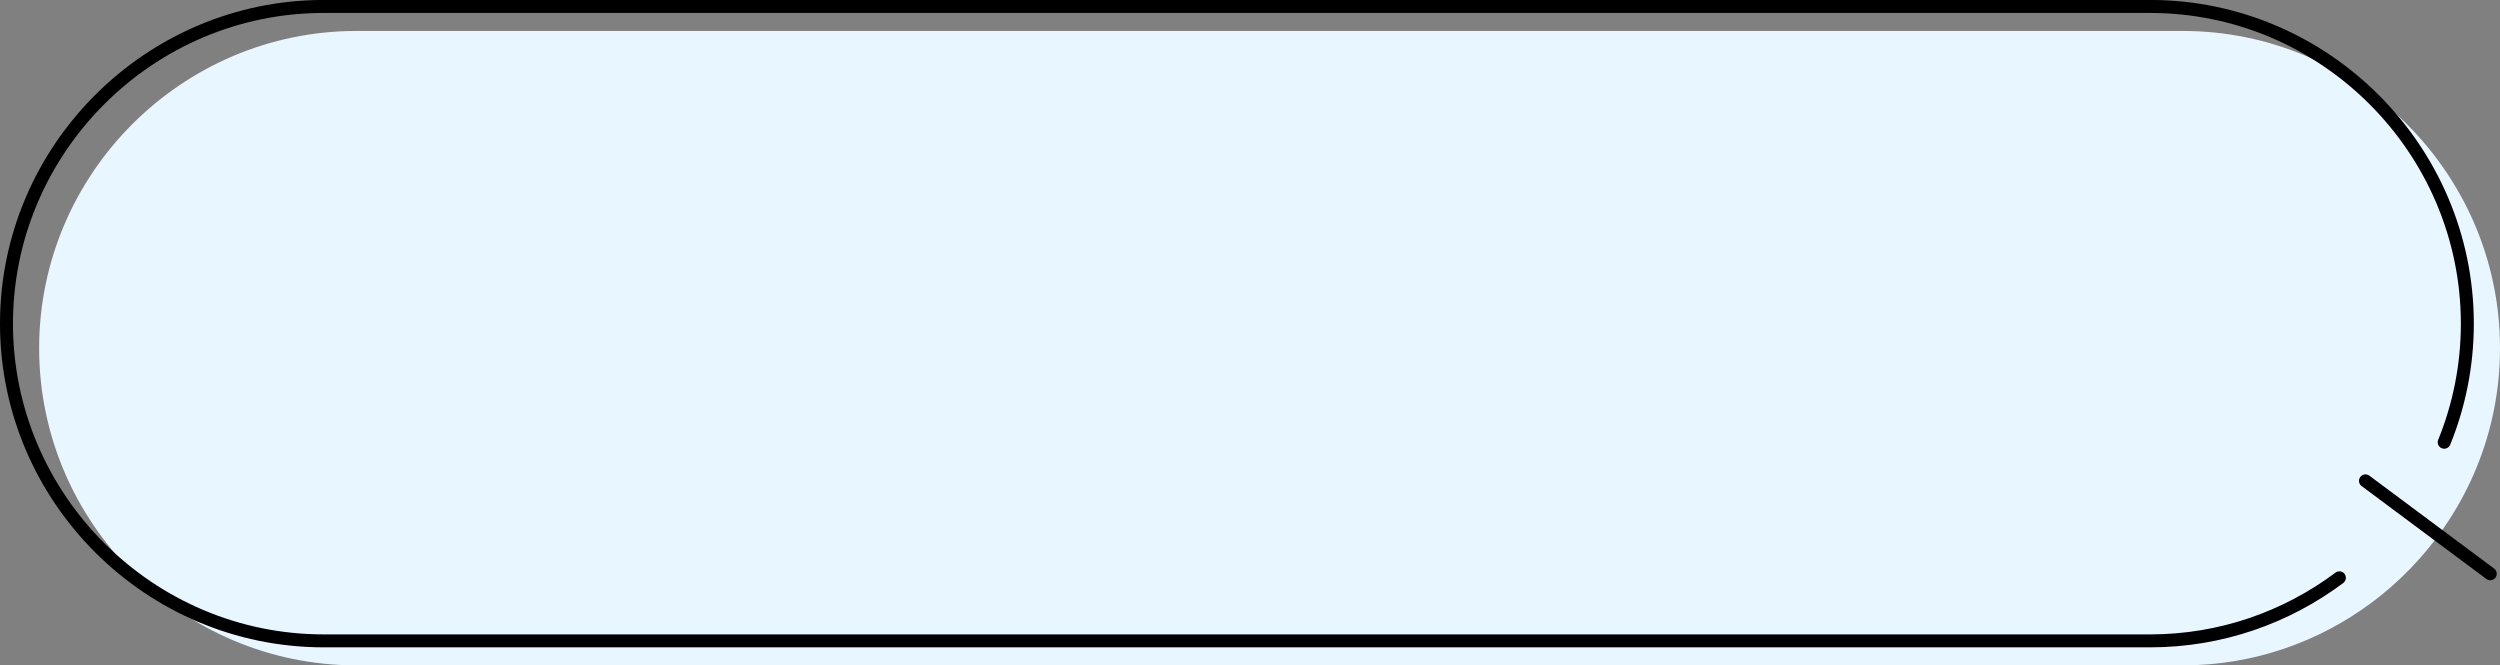
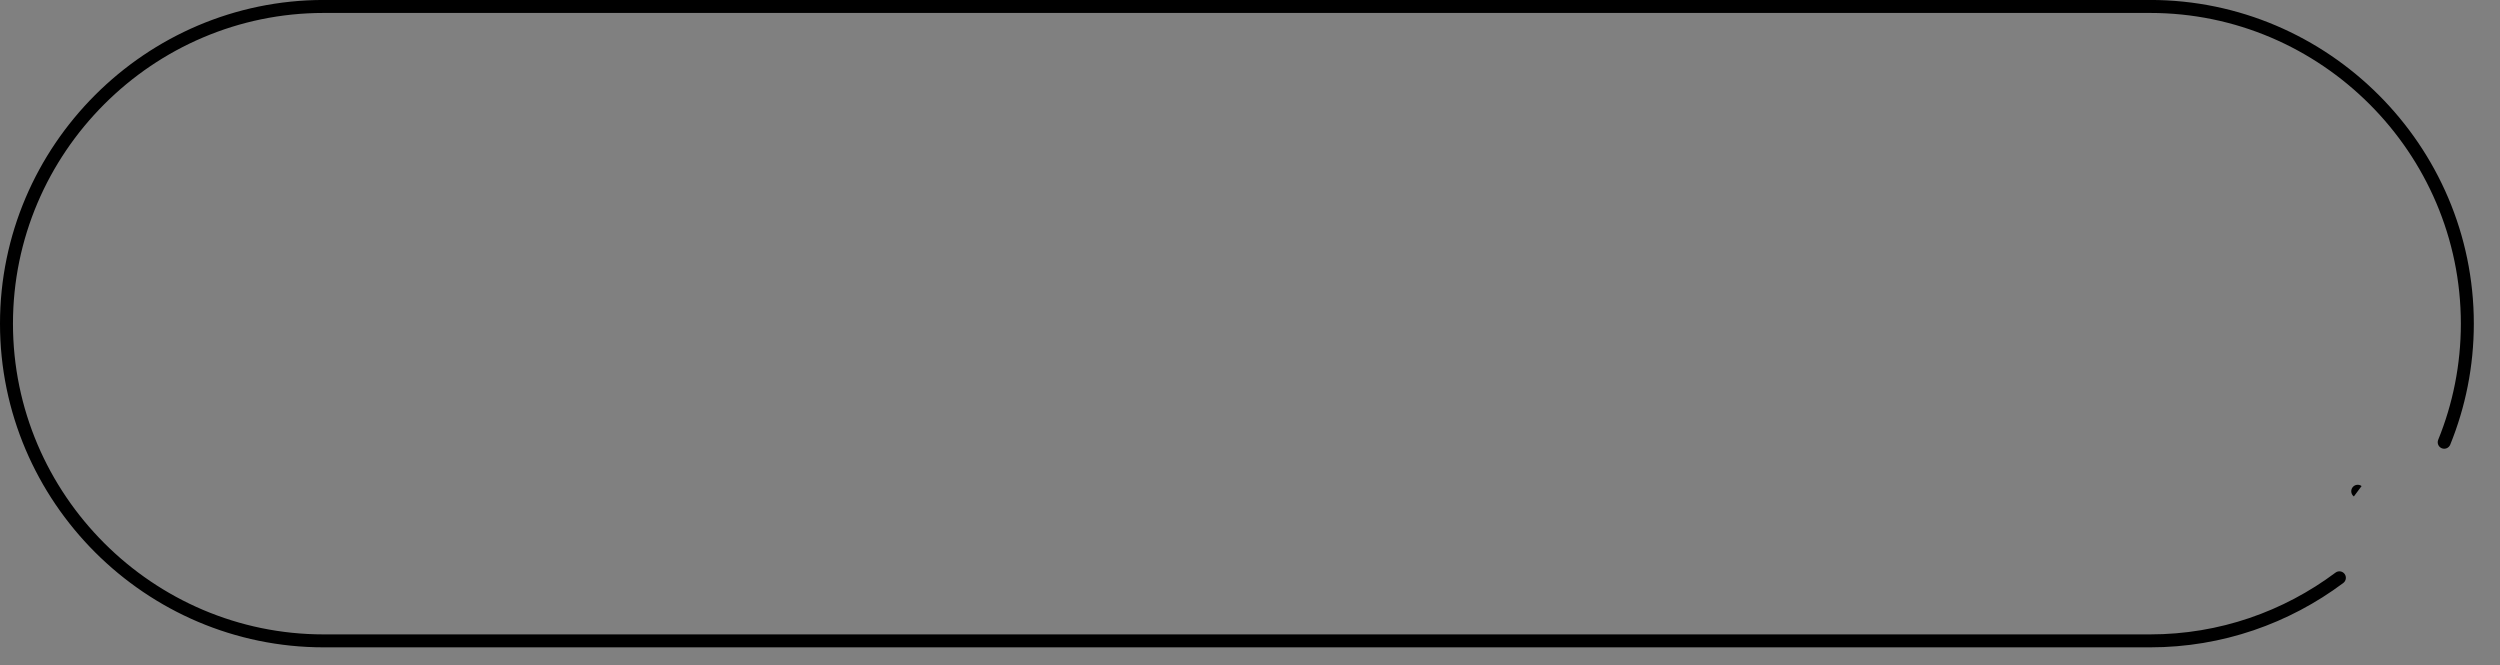
<svg xmlns="http://www.w3.org/2000/svg" id="_レイヤー_2" viewBox="0 0 1372.53 365.29">
  <rect x="0" y="0" width="1372.53" height="365.29" fill="#808080" stroke="none" />
  <defs>
    <style>.cls-1,.cls-2{stroke-width:0px;}.cls-2{fill:#e8f7ff;}</style>
  </defs>
  <g id="_レイヤー_14">
-     <path class="cls-2" d="m1198.39,365.29H195.63c-95.78,0-174.14-78.36-174.14-174.14S99.85,17,195.63,17h1002.75c95.78,0,174.15,78.36,174.15,174.14,0,22.99-4.51,44.97-12.7,65.11-4.87,11.99-11.05,23.32-18.35,33.83-10.8,15.54-24.05,29.25-39.19,40.58-29.05,21.73-65.04,34.63-103.9,34.63Z" />
    <path class="cls-1" d="m1282.23,314.37c-28.47,21.29-63.71,33.92-101.78,33.92H177.7c-46.91,0-89.54-19.18-120.47-50.11-30.93-30.93-50.11-73.56-50.11-120.47,0-46.91,19.18-89.54,50.11-120.48C88.16,26.29,130.79,7.11,177.7,7.11h1002.75c46.91,0,89.54,19.18,120.47,50.11,30.93,30.93,50.11,73.57,50.12,120.47,0,22.52-4.42,44.05-12.44,63.77-.74,1.82.13,3.9,1.96,4.64,1.82.74,3.9-.14,4.64-1.96,8.35-20.56,12.96-43,12.96-66.46-.01-97.76-79.94-177.69-177.7-177.7H177.7C79.94.01.01,79.94,0,177.7c.01,97.76,79.94,177.69,177.7,177.7h1002.75c39.65,0,76.4-13.17,106.04-35.33,1.57-1.18,1.89-3.41.72-4.98-1.18-1.57-3.4-1.89-4.98-.72h0Z" />
-     <path class="cls-1" d="m1296.55,266.85l68.51,51.02c1.58,1.17,3.81.85,4.98-.73,1.17-1.58.85-3.81-.73-4.98l-68.51-51.02c-1.58-1.17-3.81-.85-4.98.73-1.17,1.58-.85,3.81.73,4.98" />
+     <path class="cls-1" d="m1296.55,266.85l68.51,51.02l-68.51-51.02c-1.58-1.17-3.81-.85-4.98.73-1.17,1.58-.85,3.81.73,4.98" />
  </g>
</svg>